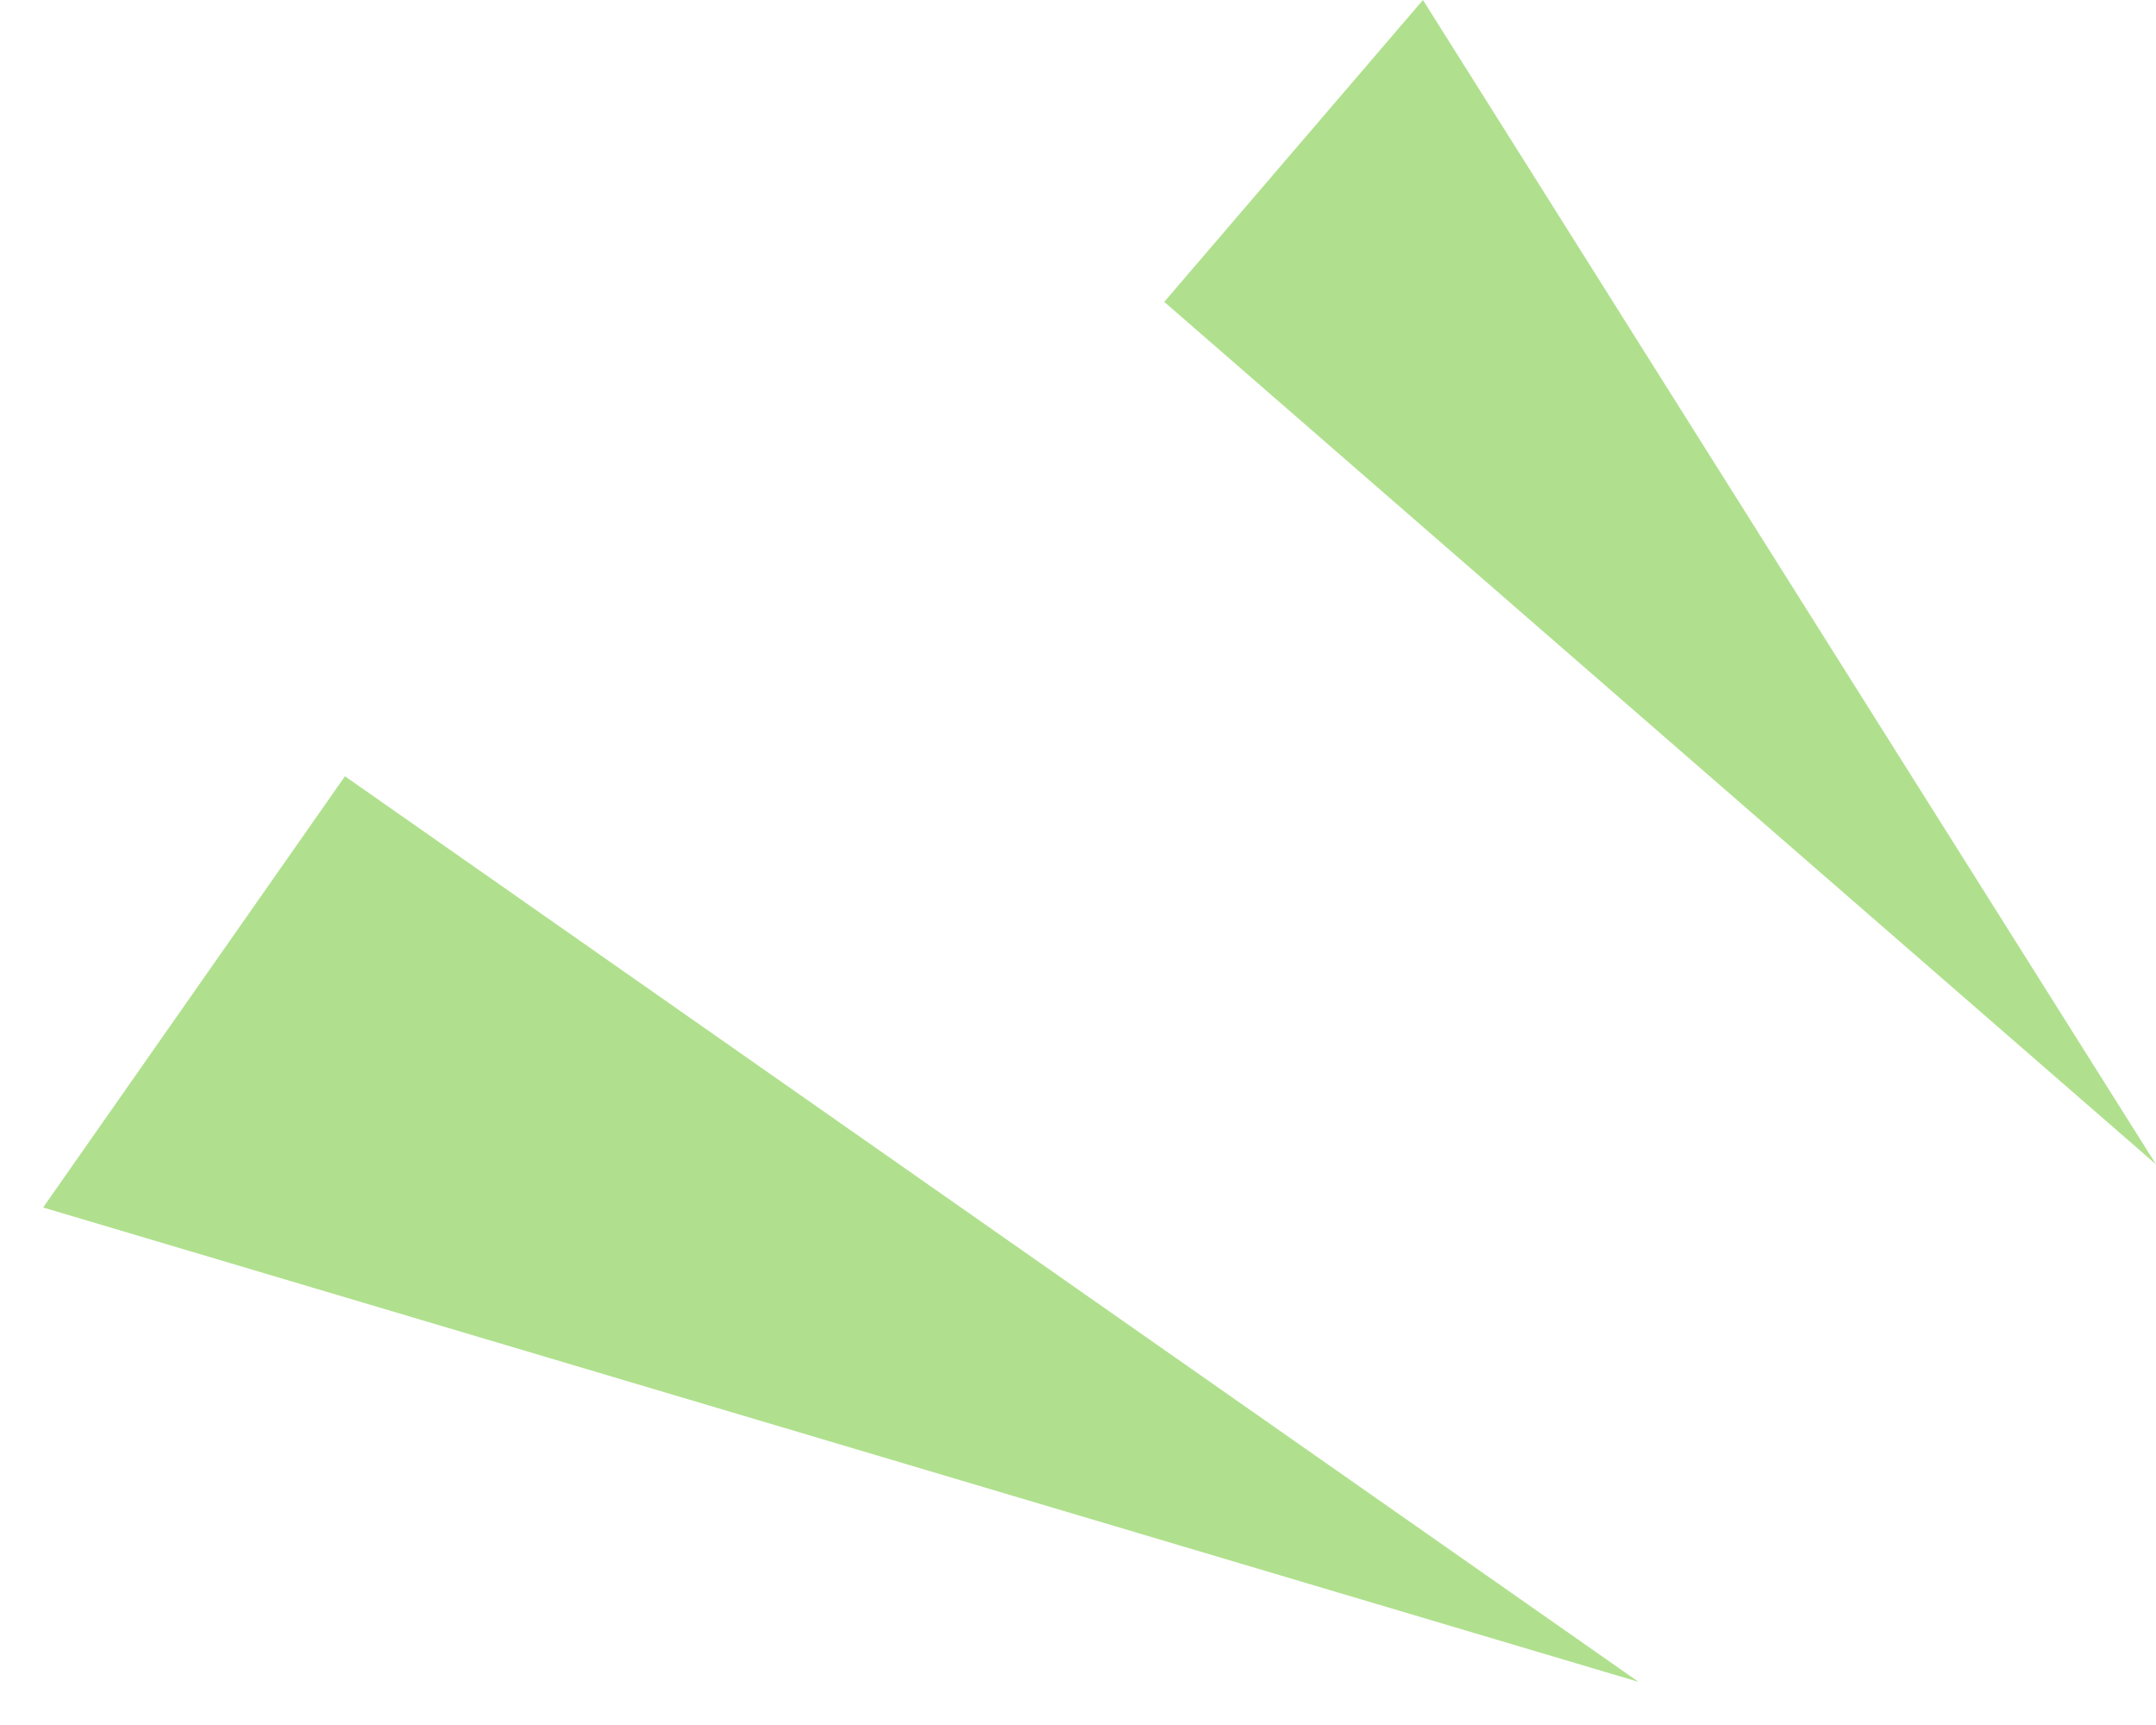
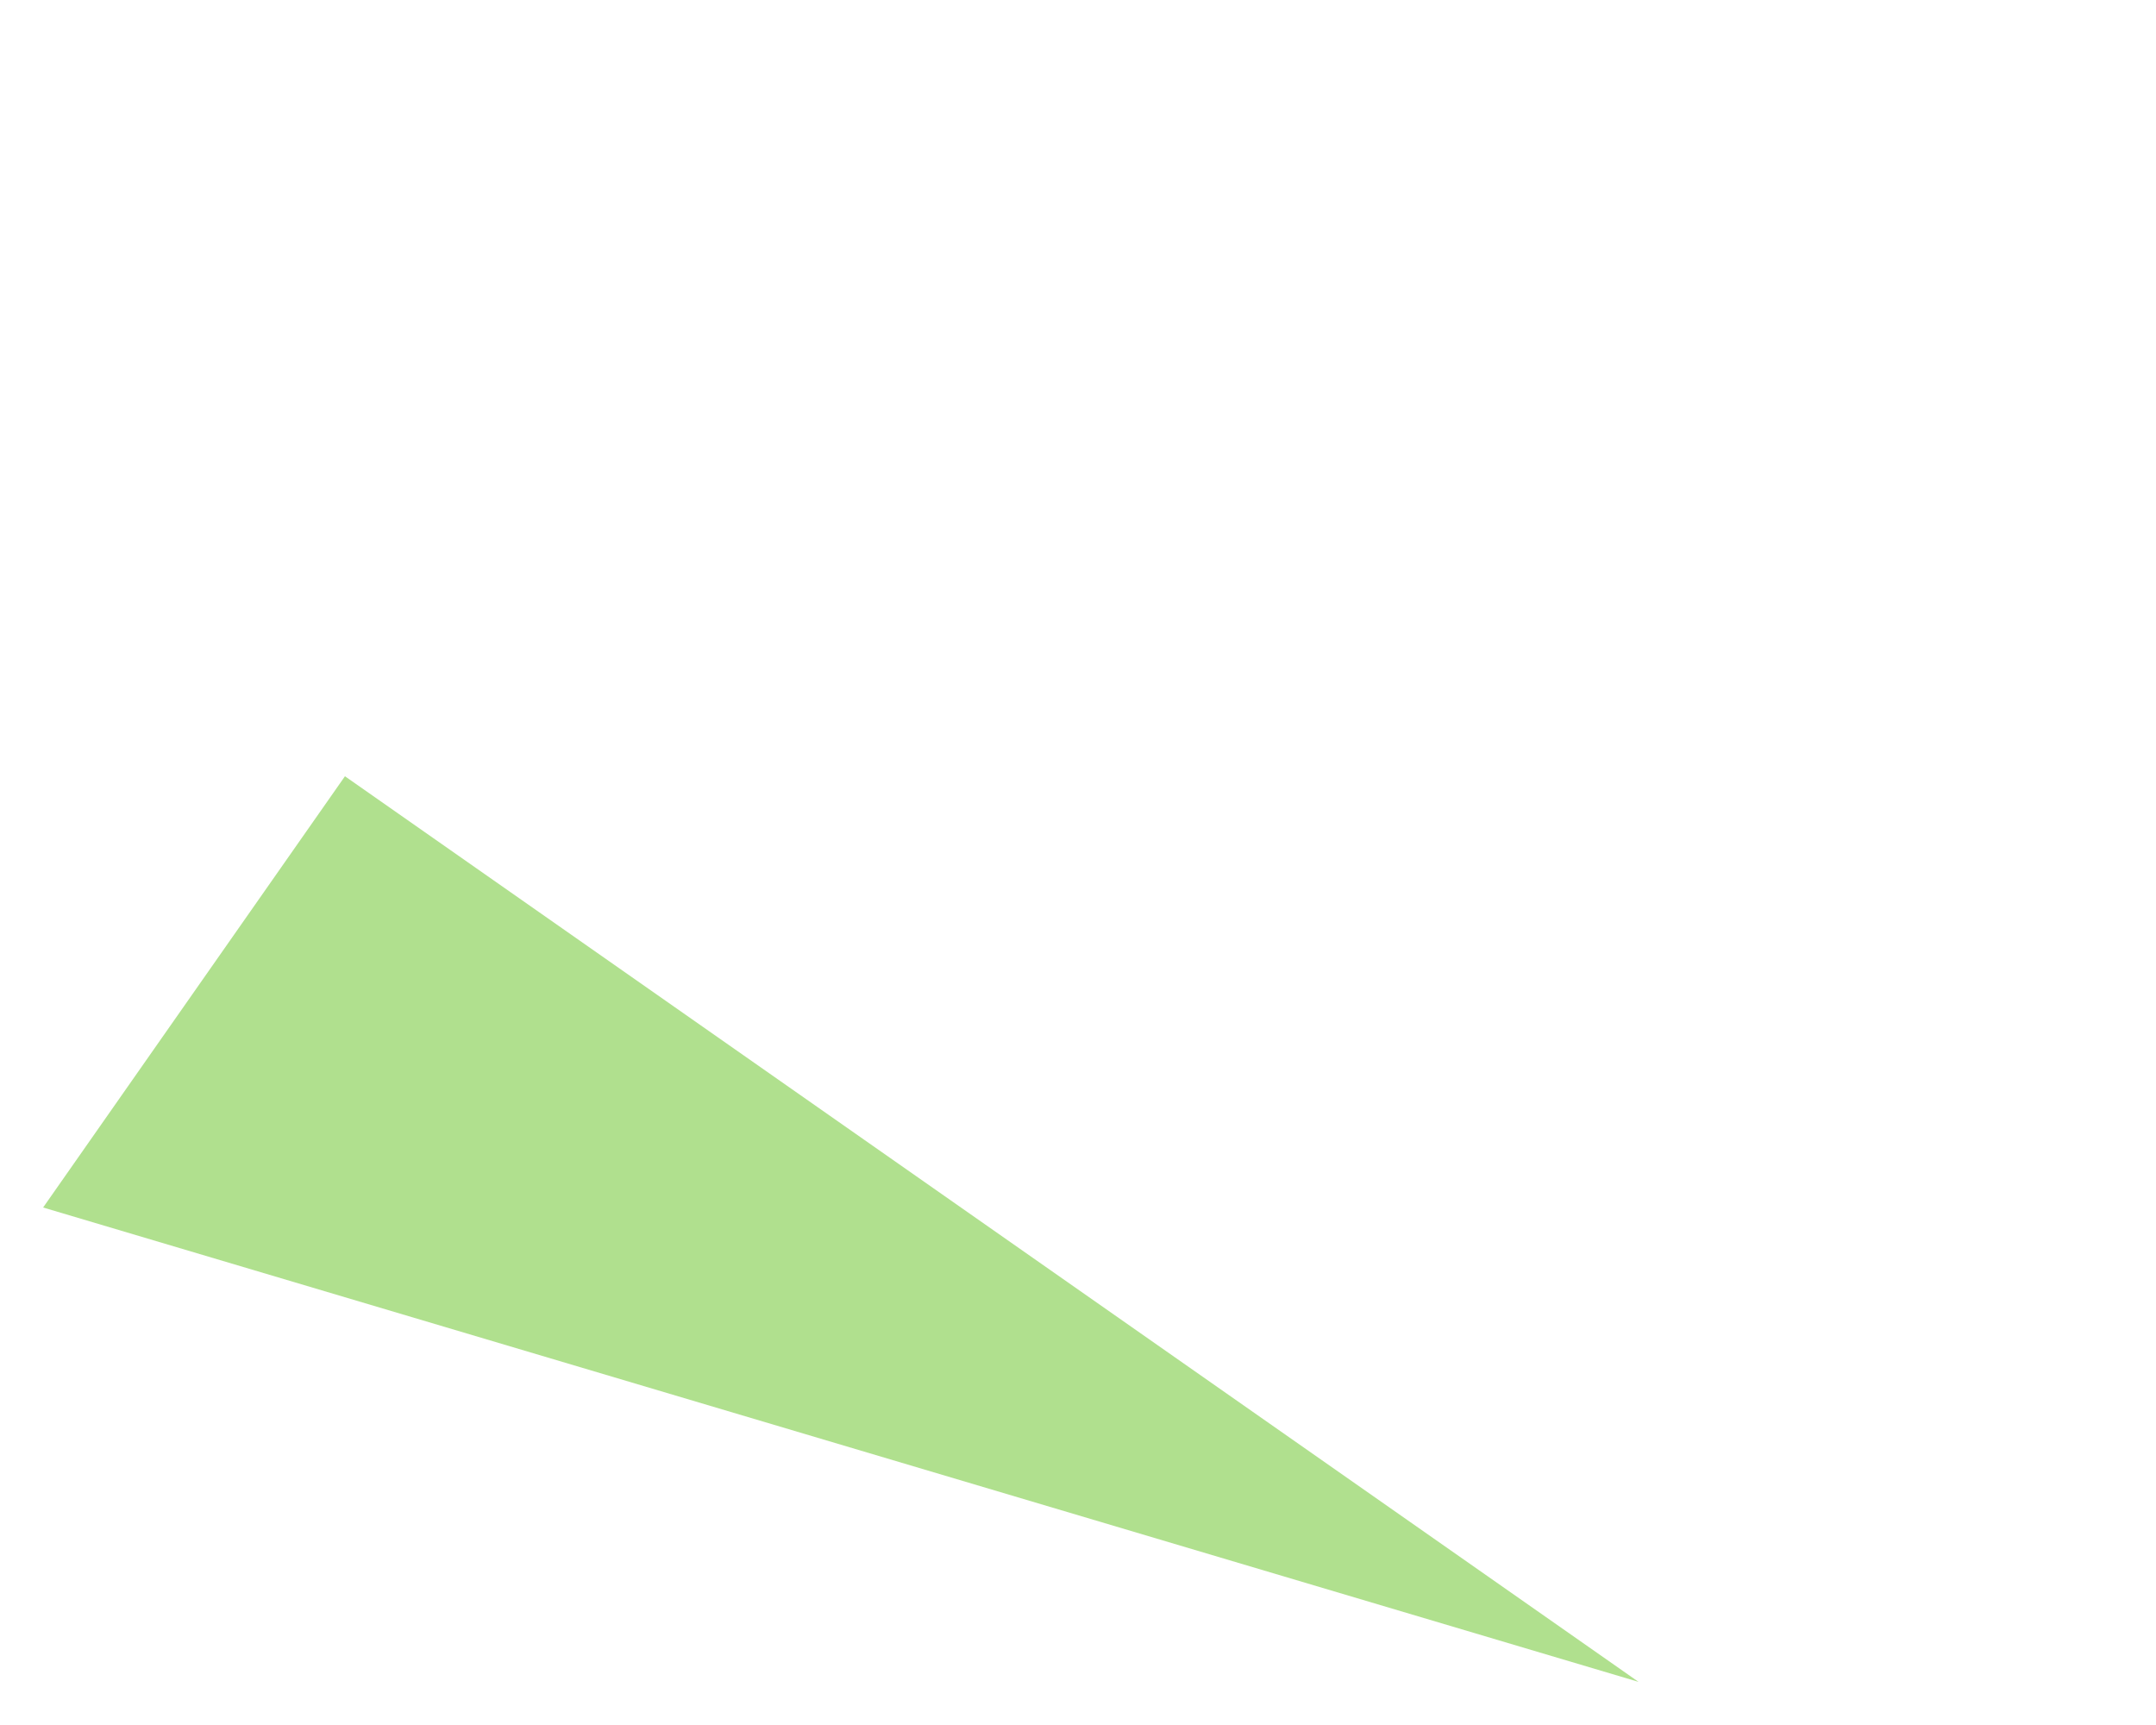
<svg xmlns="http://www.w3.org/2000/svg" width="25" height="20" viewBox="0 0 25 20" fill="none">
  <g id="Vector 7310" opacity="0.5">
-     <path d="M13.5 3.5L16.5 0L25 13.5L13.5 3.5Z" fill="#61C21E" />
-     <path d="M0.5 14L4 9L19 19.5L0.5 14Z" fill="#61C21E" />
+     <path d="M0.5 14L4 9L19 19.5L0.5 14" fill="#61C21E" />
  </g>
</svg>